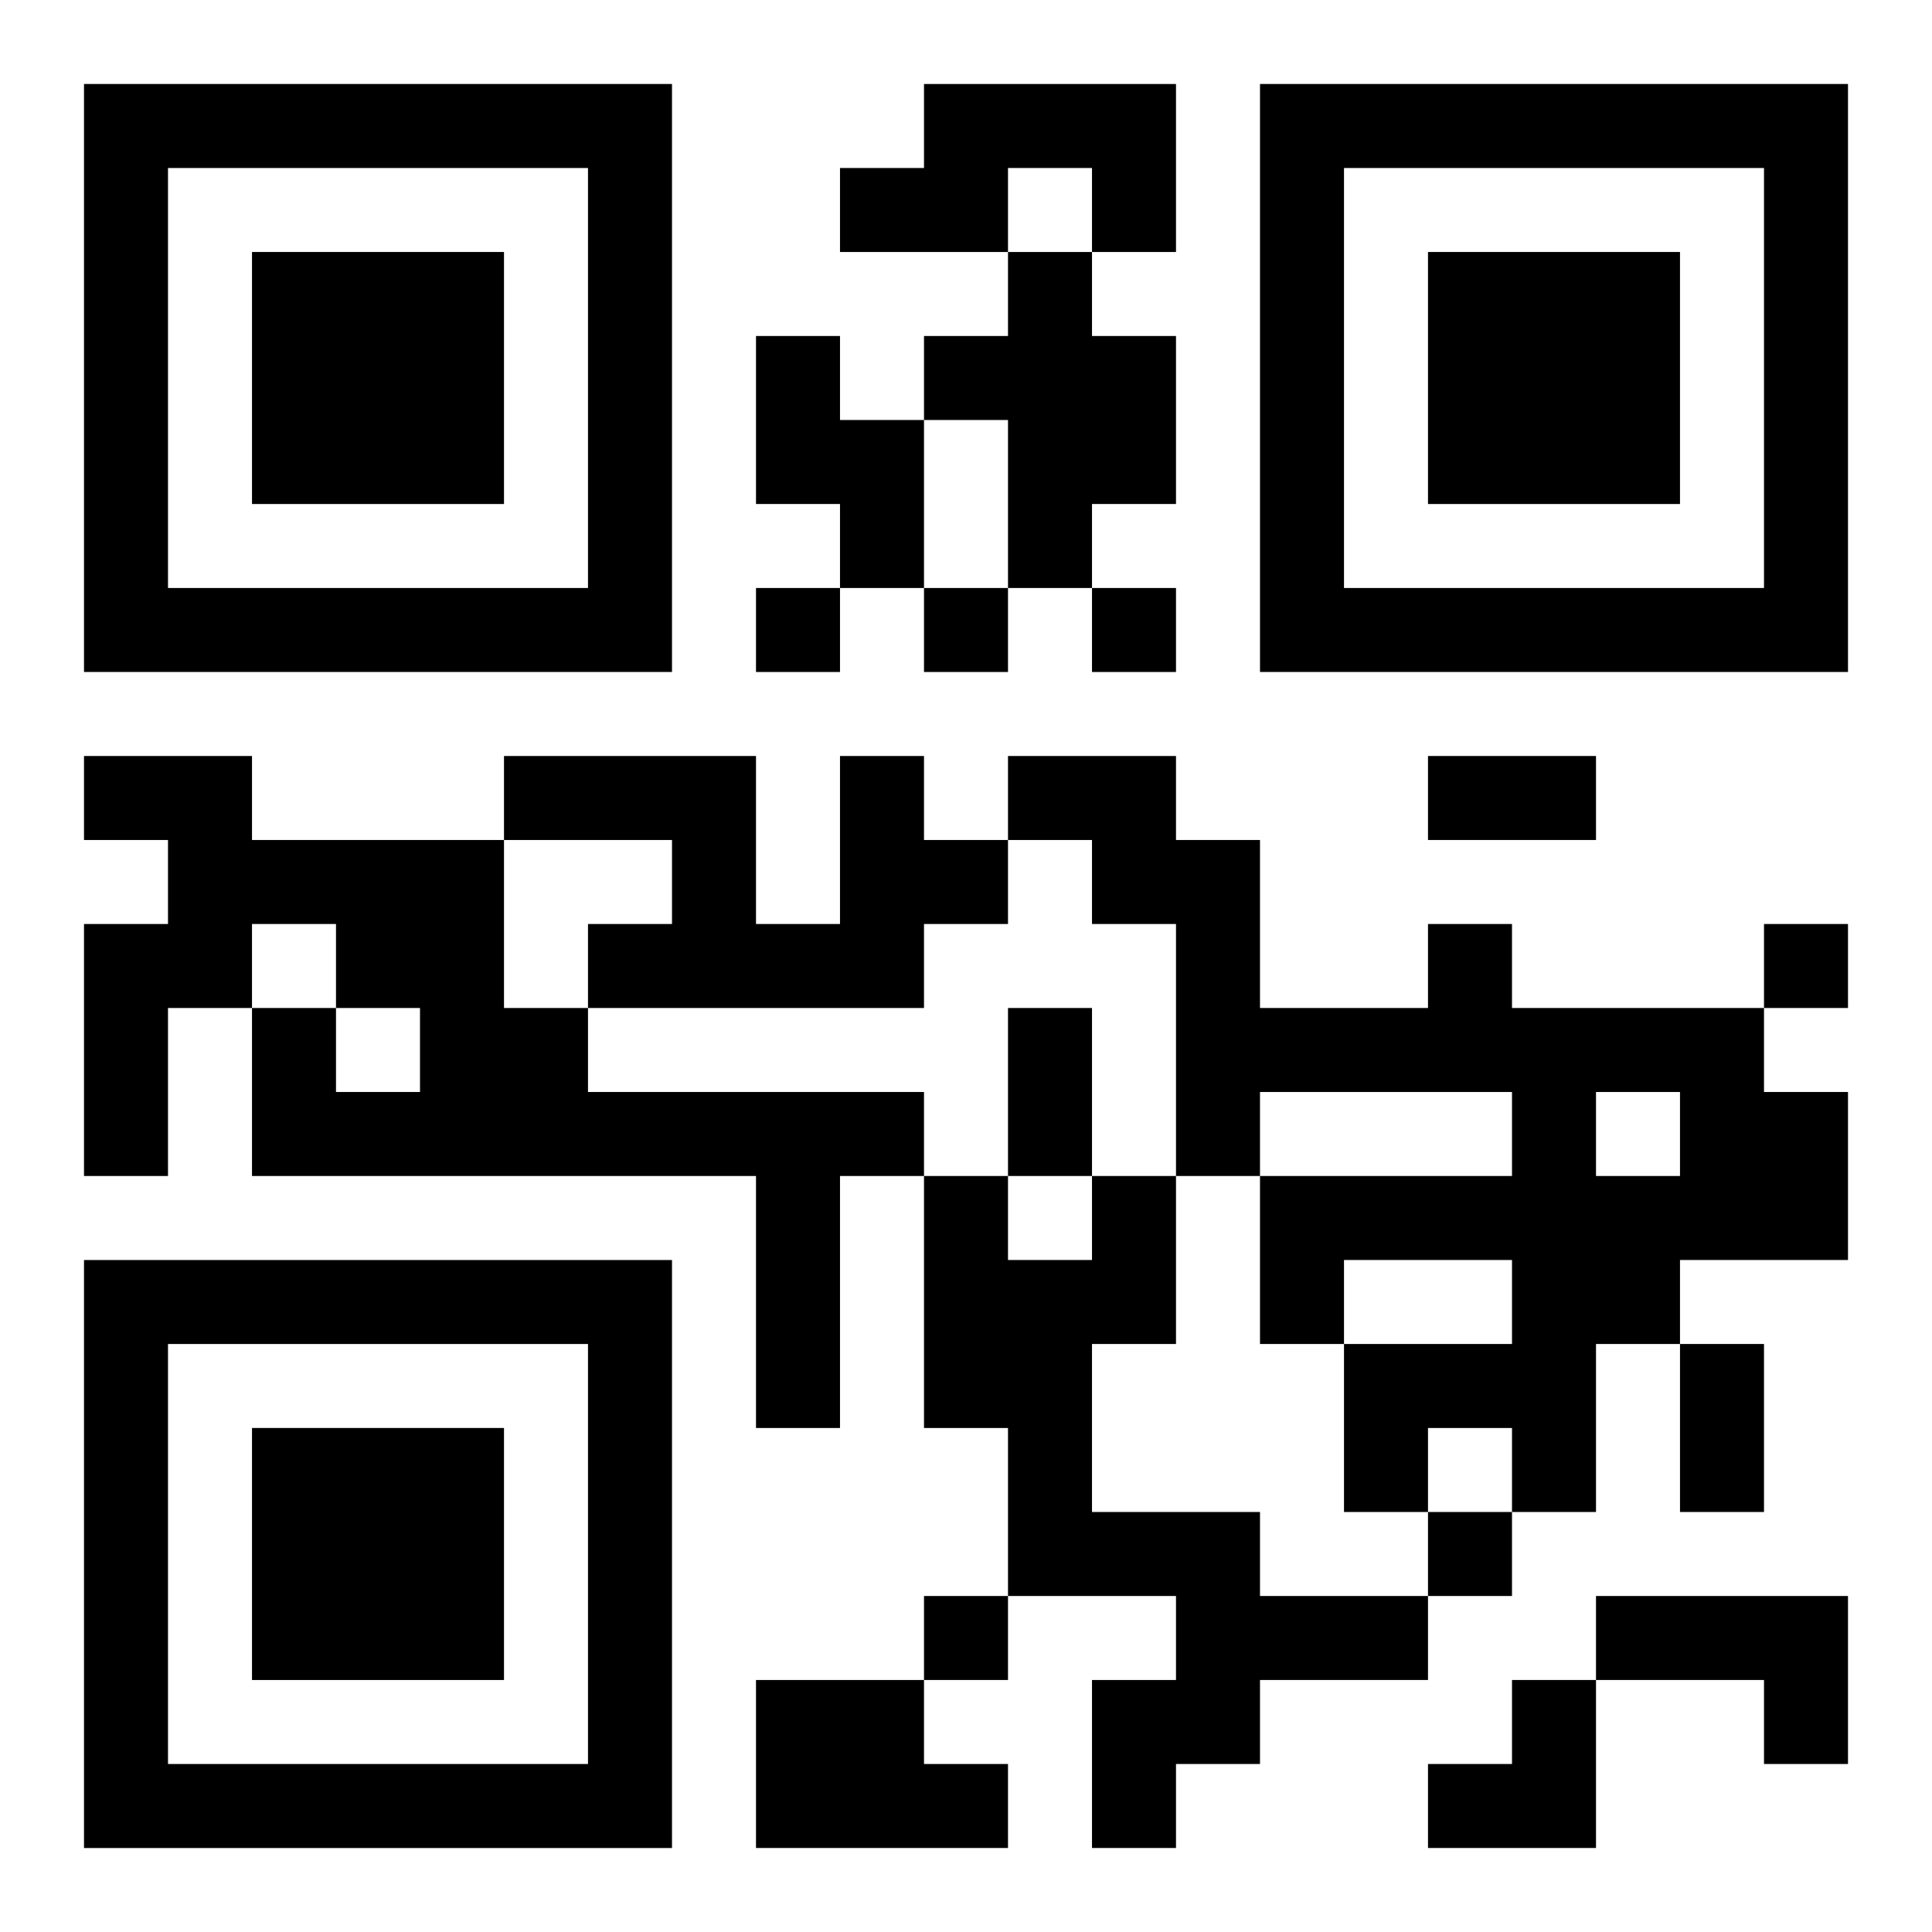
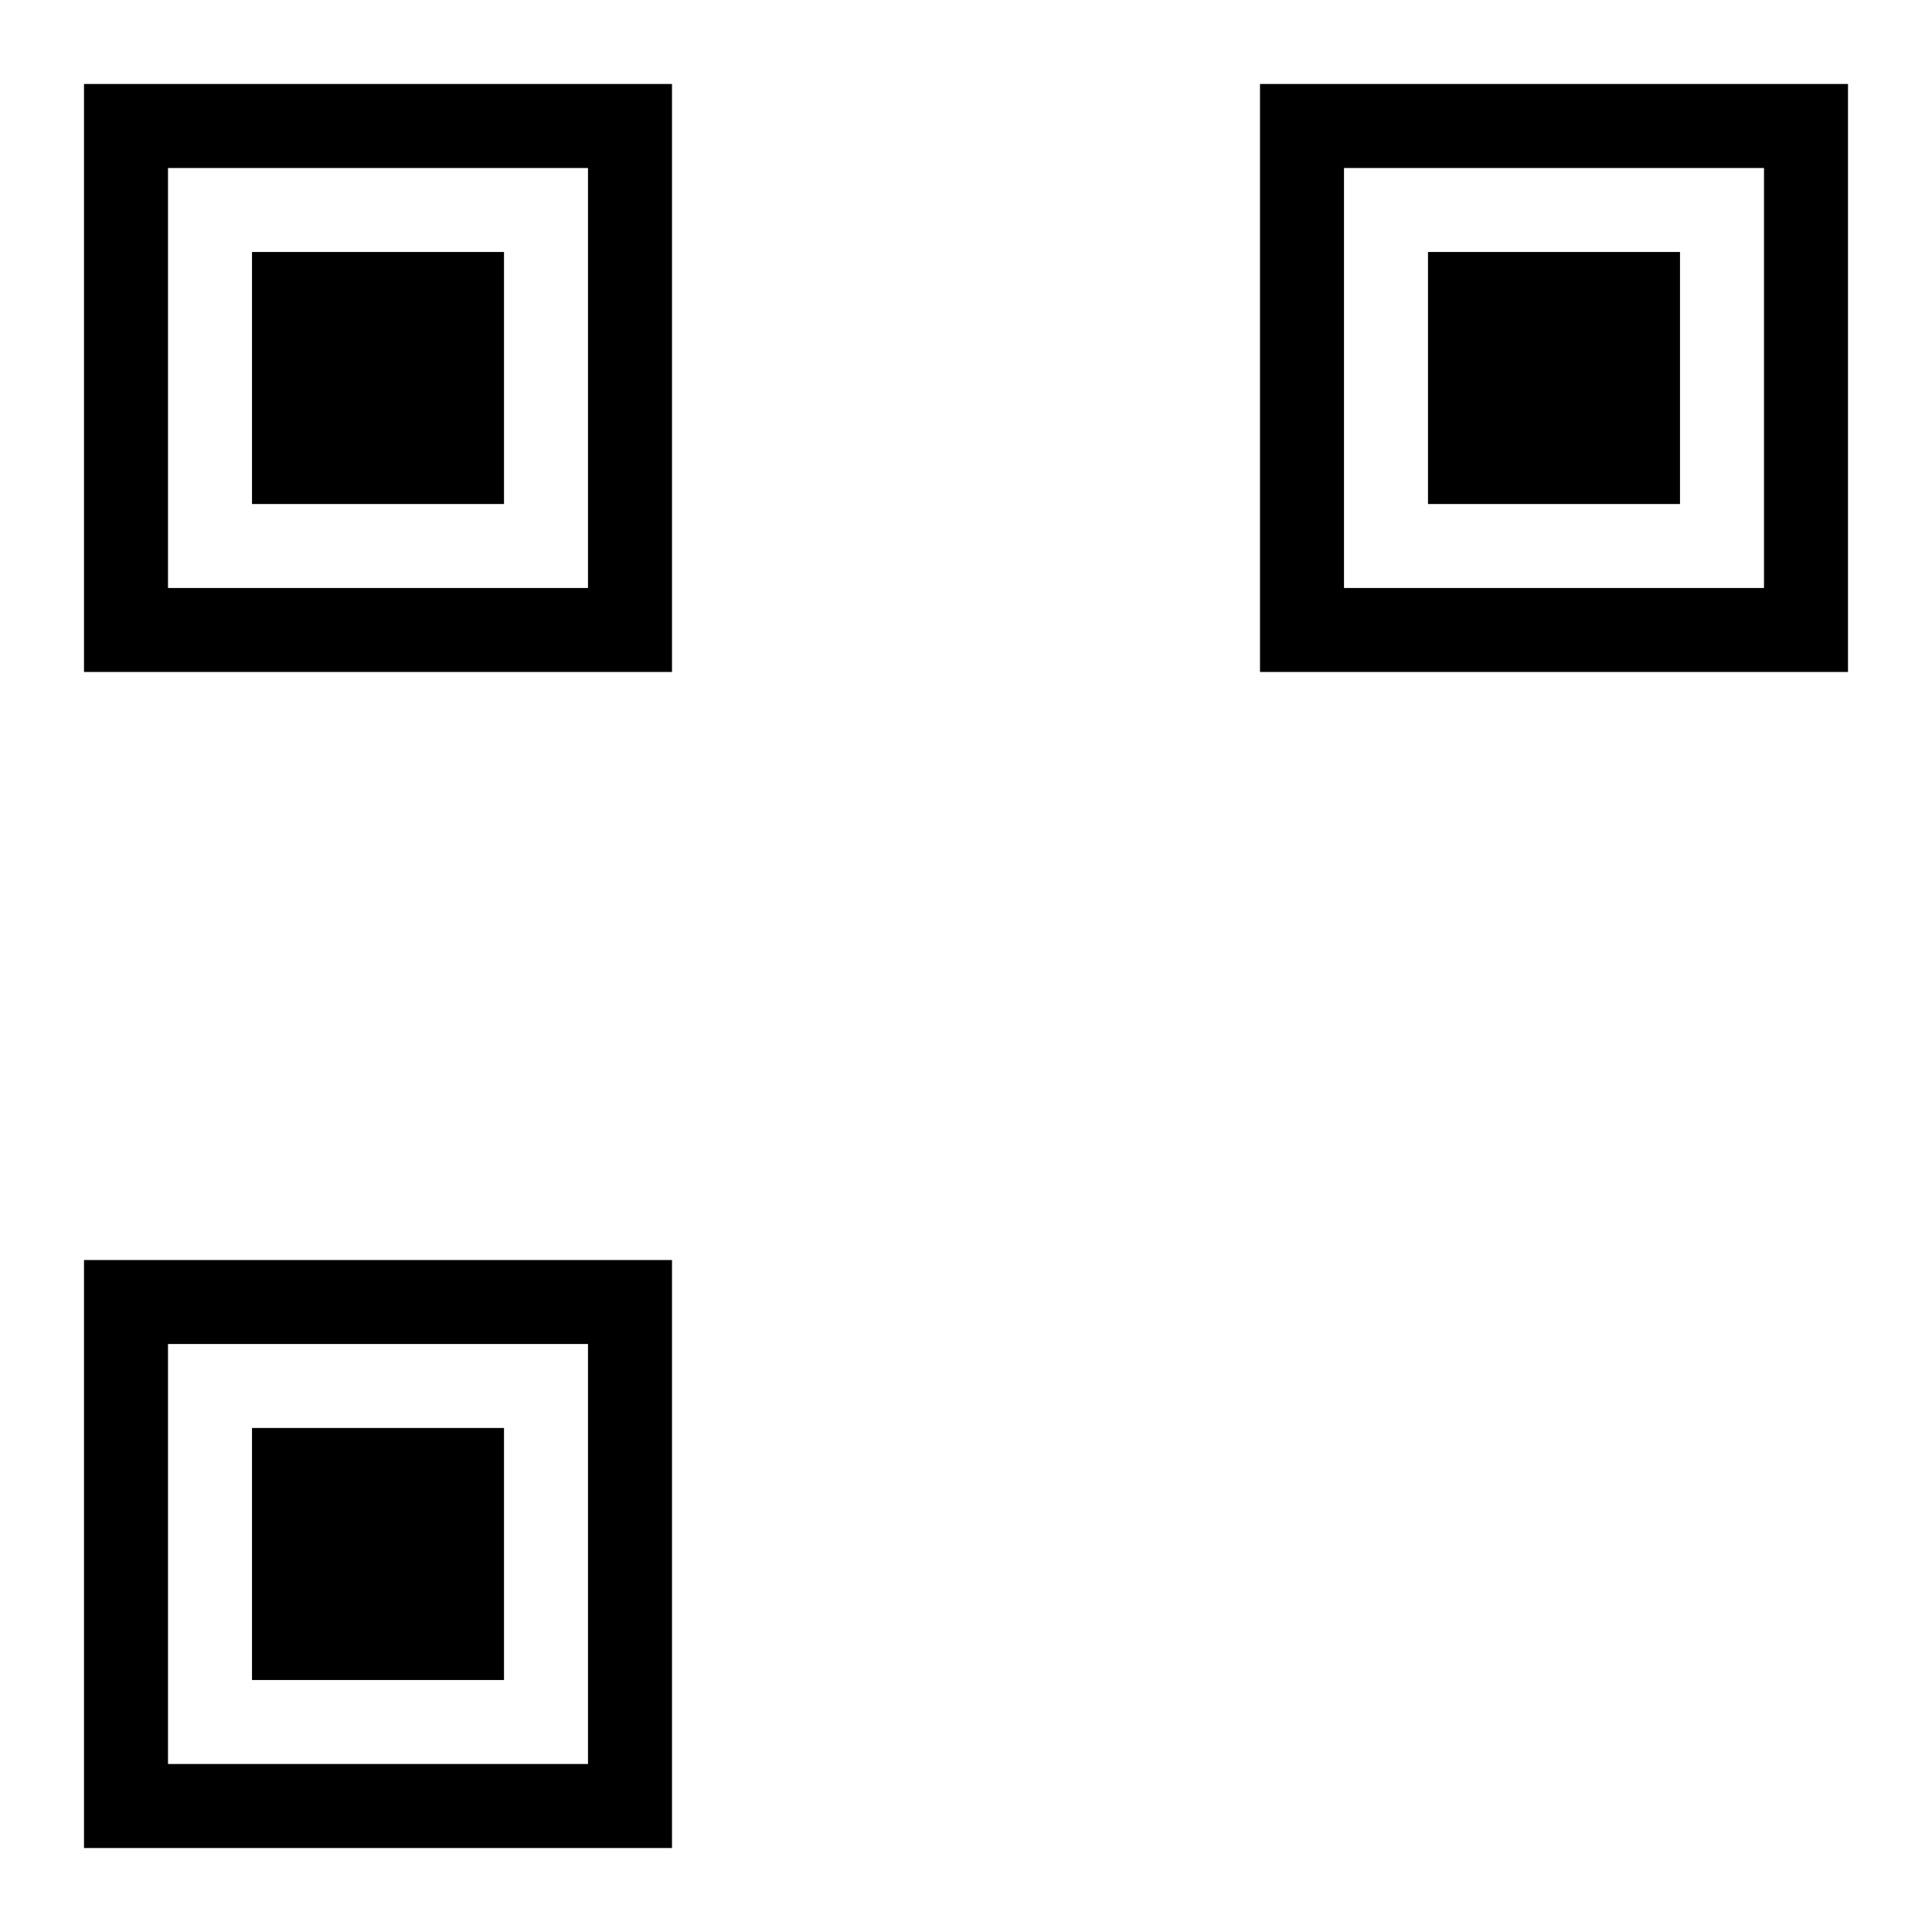
<svg xmlns="http://www.w3.org/2000/svg" xmlns:xlink="http://www.w3.org/1999/xlink" width="250" height="250" baseProfile="full" version="1.1" viewBox="-1 -1 23 23">
  <symbol id="a">
    <path d="m0 7v7h7v-7h-7zm1 1h5v5h-5v-5zm1 1v3h3v-3h-3z" />
  </symbol>
  <use y="-7" xlink:href="#a" />
  <use y="7" xlink:href="#a" />
  <use x="14" y="-7" xlink:href="#a" />
-   <path d="m10 0h3v2h-1v-1h-1v1h-2v-1h1v-1m1 2h1v1h1v2h-1v1h-1v-2h-1v-1h1v-1m-3 1h1v1h1v2h-1v-1h-1v-2m-8 5h2v1h3v2h1v1h4v1h-1v3h-1v-3h-6v-2h1v1h1v-1h-1v-1h-1v1h-1v2h-1v-3h1v-1h-1v-1m9 0h1v1h1v1h-1v1h-4v-1h1v-1h-2v-1h3v2h1v-2m7 2h1v1h3v1h1v2h-2v1h-1v2h-1v-1h-1v1h-1v-2h2v-1h-2v1h-1v-2h3v-1h-3v1h-1v-3h-1v-1h-1v-1h2v1h1v2h2v-1m2 2v1h1v-1h-1m-6 1h1v2h-1v2h2v1h2v1h-2v1h-1v1h-1v-2h1v-1h-2v-2h-1v-3h1v1h1v-1m6 5h3v2h-1v-1h-2v-1m-10 1h2v1h1v1h-3v-2m0-13v1h1v-1h-1m2 0v1h1v-1h-1m2 0v1h1v-1h-1m8 4v1h1v-1h-1m-4 7v1h1v-1h-1m-6 1v1h1v-1h-1m6-10h2v1h-2v-1m-5 3h1v2h-1v-2m8 4h1v2h-1v-2m-3 4m1 0h1v2h-2v-1h1z" />
</svg>